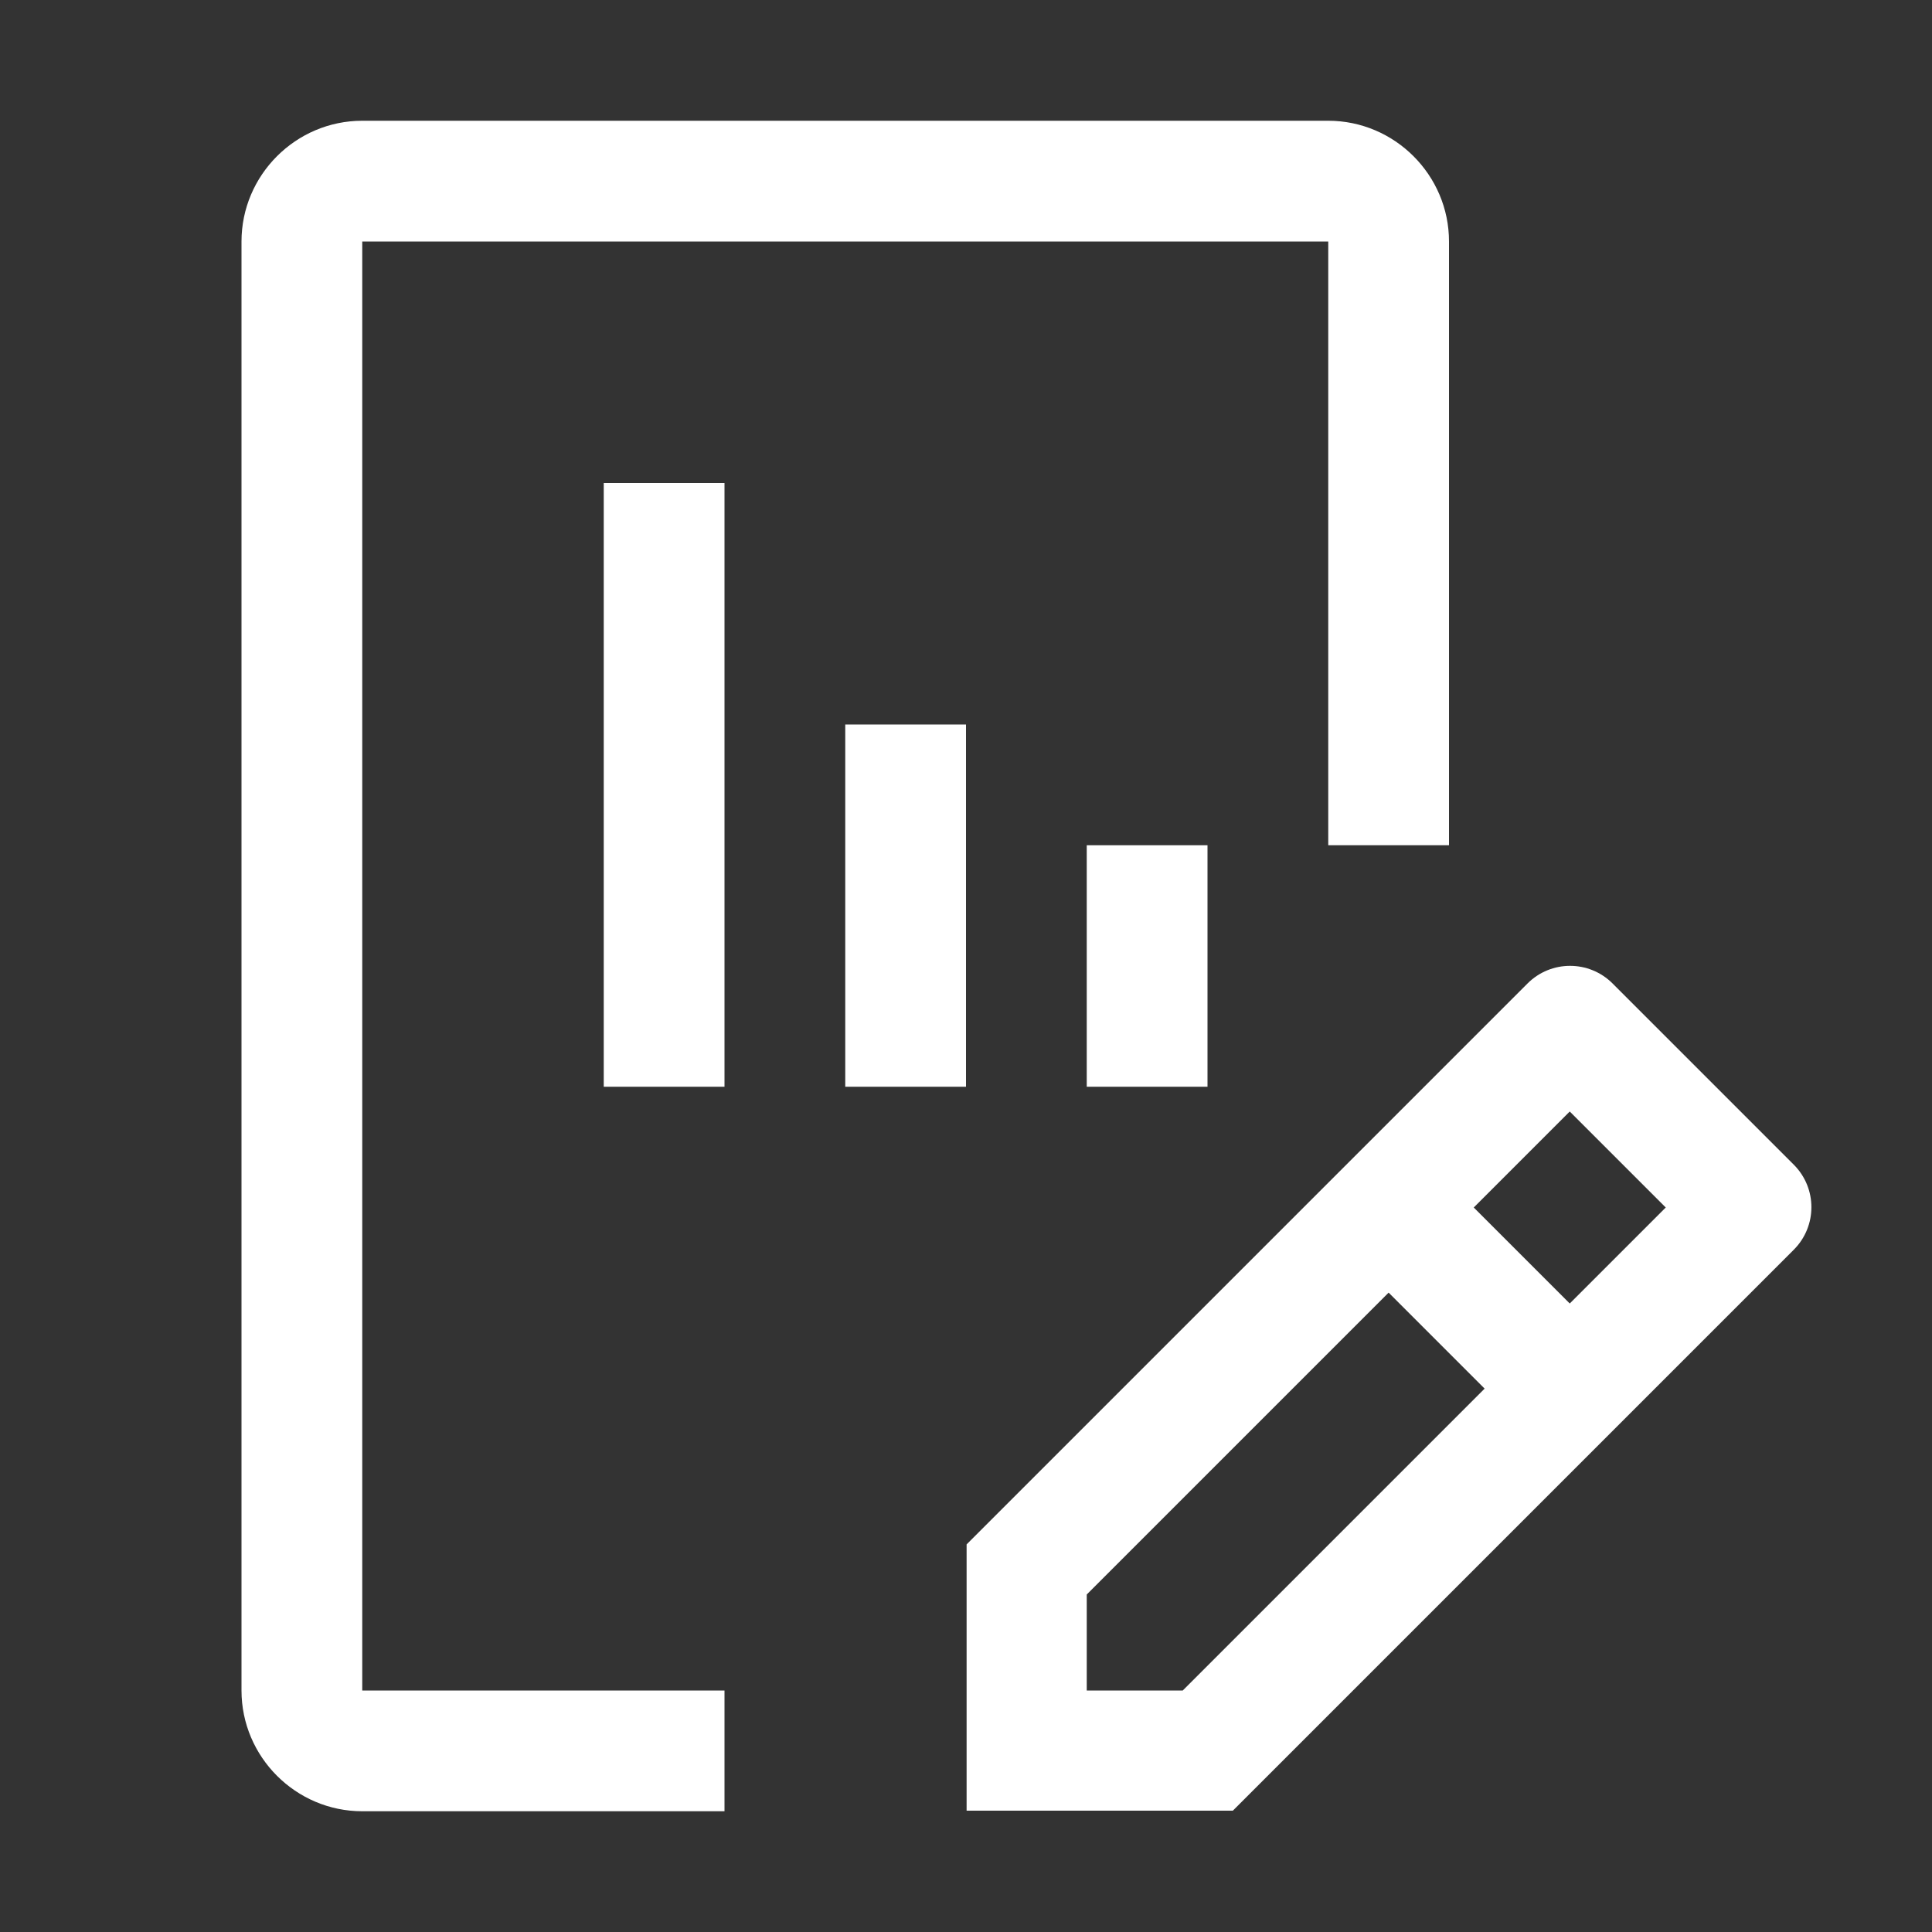
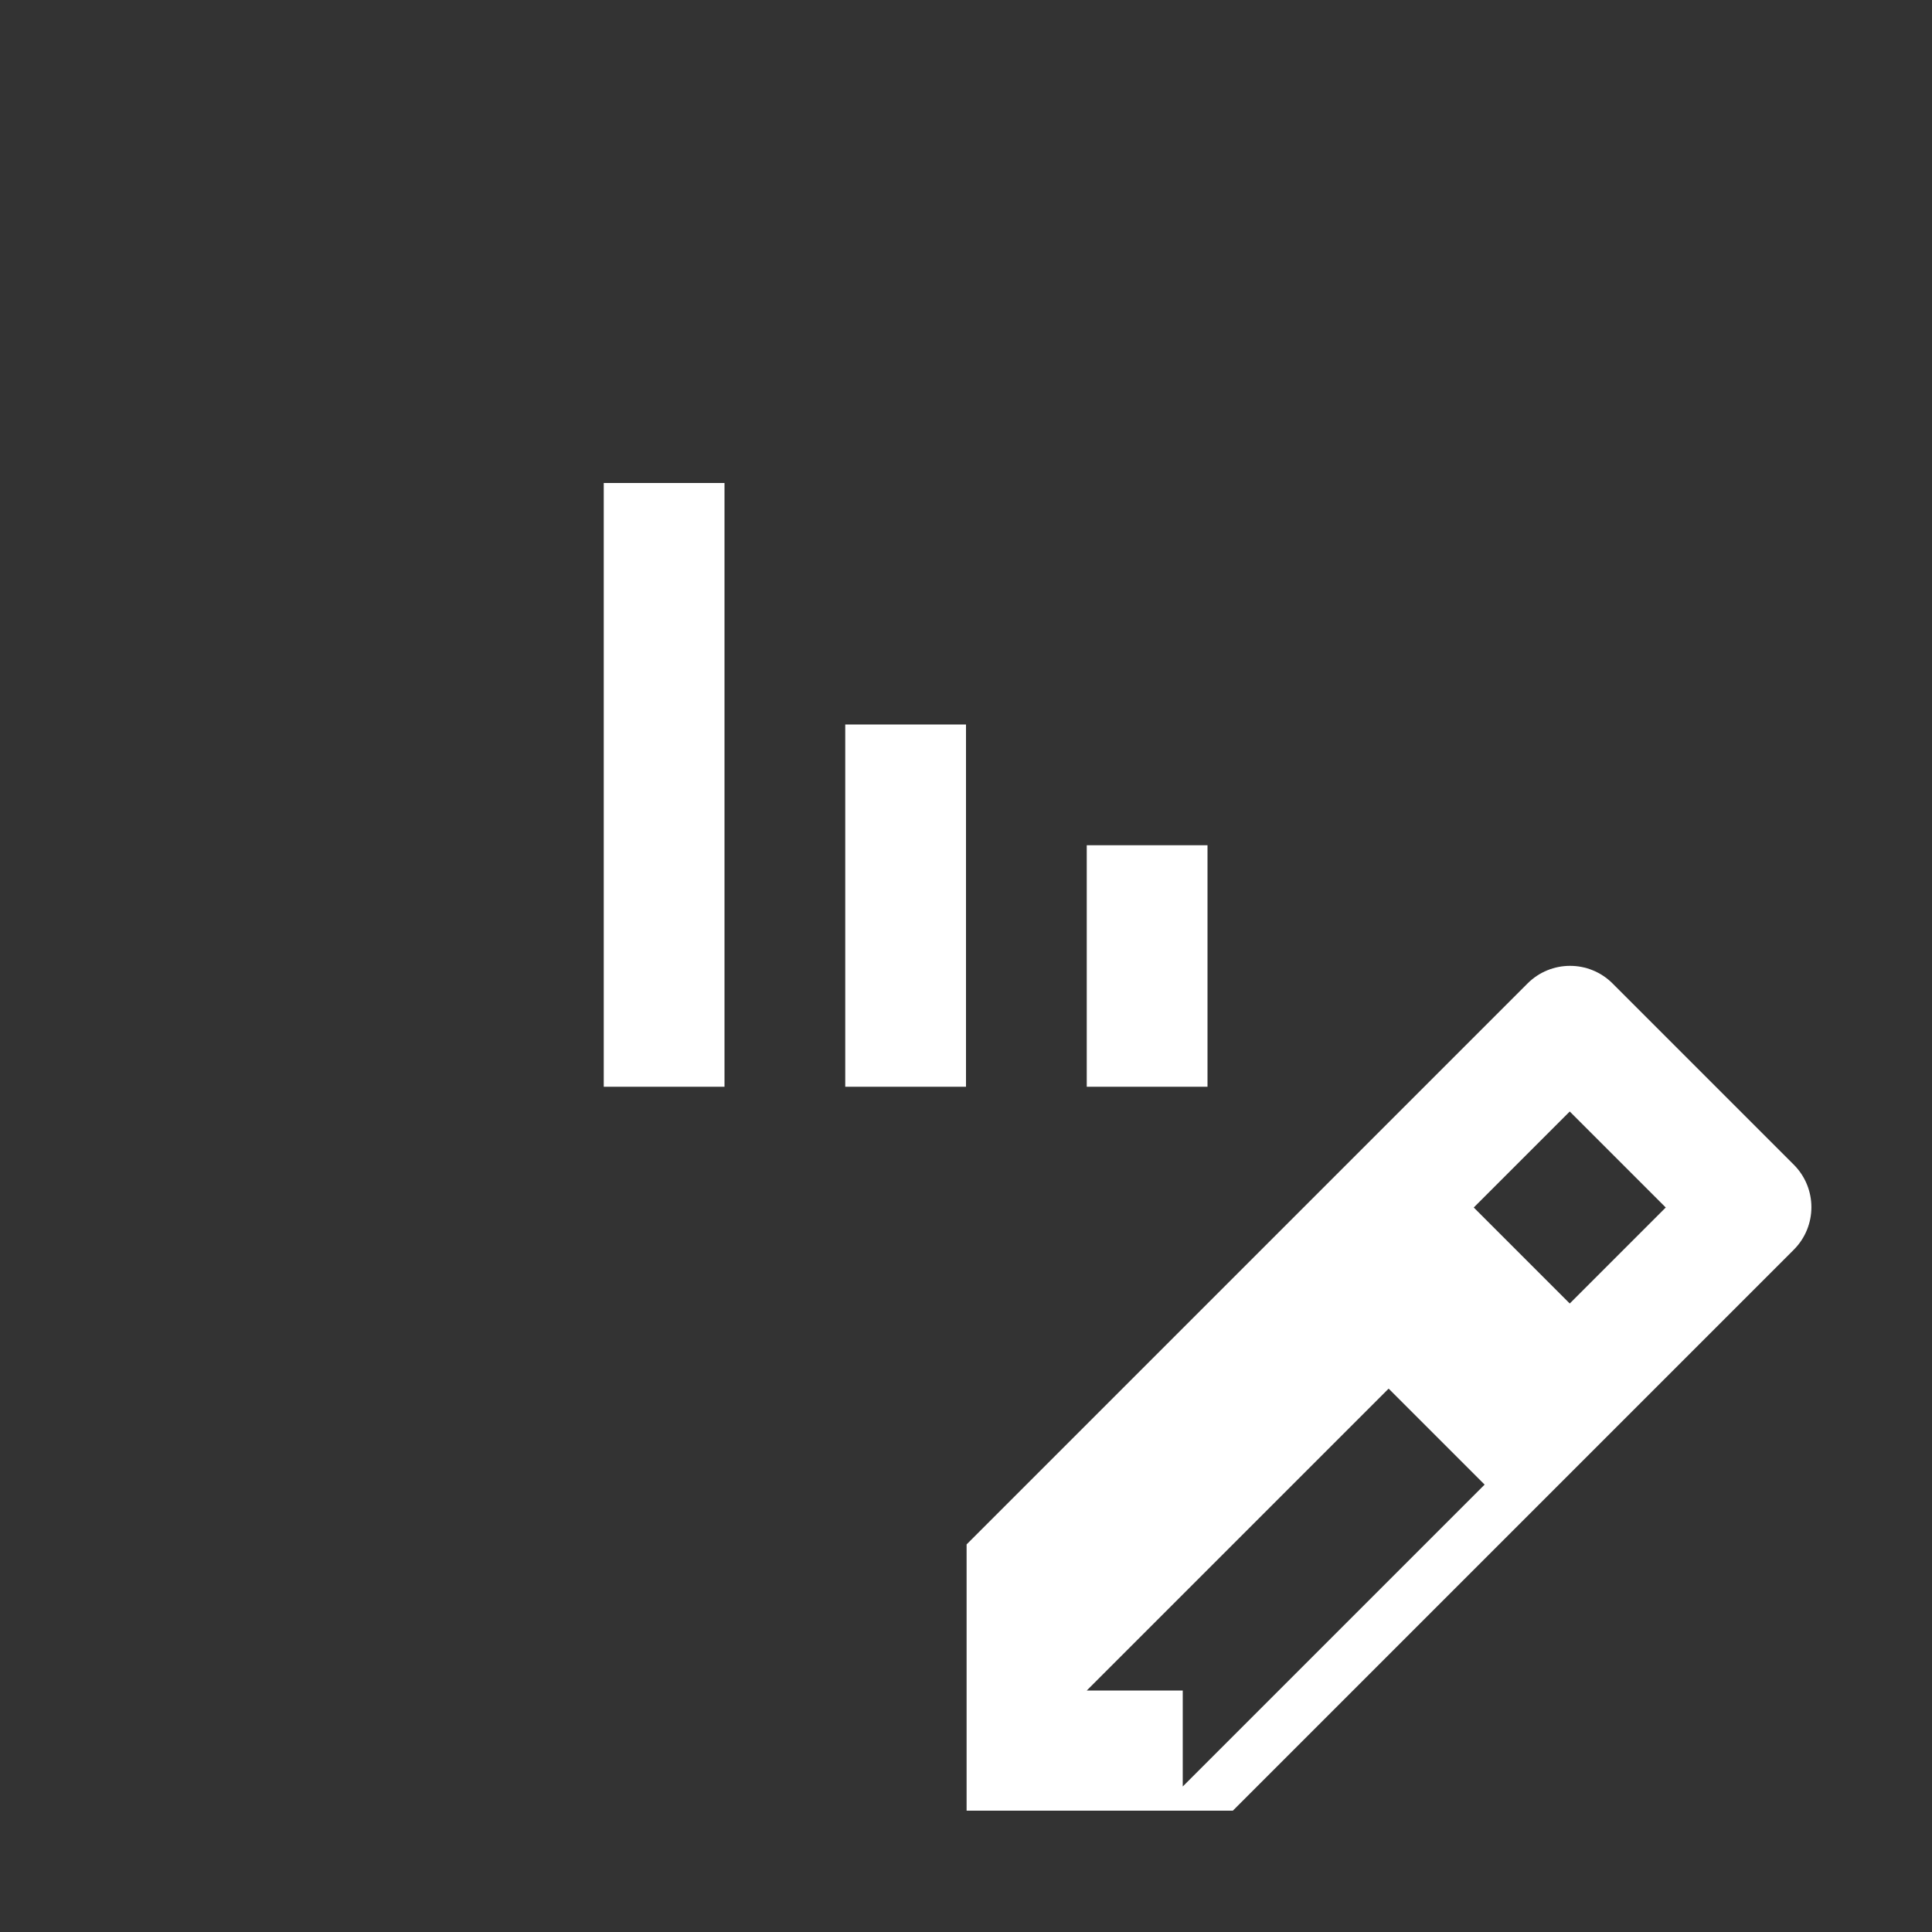
<svg xmlns="http://www.w3.org/2000/svg" id="icon" viewBox="0 0 32 32">
  <rect x="0" y="0" width="32" height="32" fill="#333333" stroke="none" />
  <defs>
    <style>
      .cls-1 {
        fill: none;
      }

      .cls-2 {
        fill: #fff;
      }
    </style>
  </defs>
-   <path class="cls-2" d="M29.71,19.29l-3-3c-.39-.39-1.02-.39-1.41,0h0s-9.29,9.29-9.29,9.29v4.41h4.41l9.29-9.29c.39-.39.39-1.02,0-1.41,0,0,0,0,0,0ZM19.59,28h-1.59v-1.59l5-5,1.59,1.59-5,5ZM26,21.59l-1.59-1.59,1.59-1.59,1.59,1.59-1.59,1.59Z" />
+   <path class="cls-2" d="M29.71,19.29l-3-3c-.39-.39-1.02-.39-1.41,0h0s-9.29,9.29-9.29,9.29v4.41h4.41l9.29-9.29c.39-.39.39-1.02,0-1.41,0,0,0,0,0,0ZM19.59,28h-1.59l5-5,1.59,1.59-5,5ZM26,21.59l-1.59-1.59,1.59-1.59,1.59,1.59-1.59,1.59Z" />
  <rect class="cls-2" x="18" y="14" width="2" height="4" />
  <rect class="cls-2" x="14" y="12" width="2" height="6" />
  <rect class="cls-2" x="10" y="8" width="2" height="10" />
-   <path class="cls-2" d="M12,30h-6c-1.1,0-2-.9-2-2V4c0-1.1.9-2,2-2h16c1.1,0,2,.9,2,2v10h-2V4H6v24h6v2Z" />
  <rect id="_Transparent_Rectangle_" data-name=" Transparent Rectangle " class="cls-1" width="32" height="32" />
</svg>